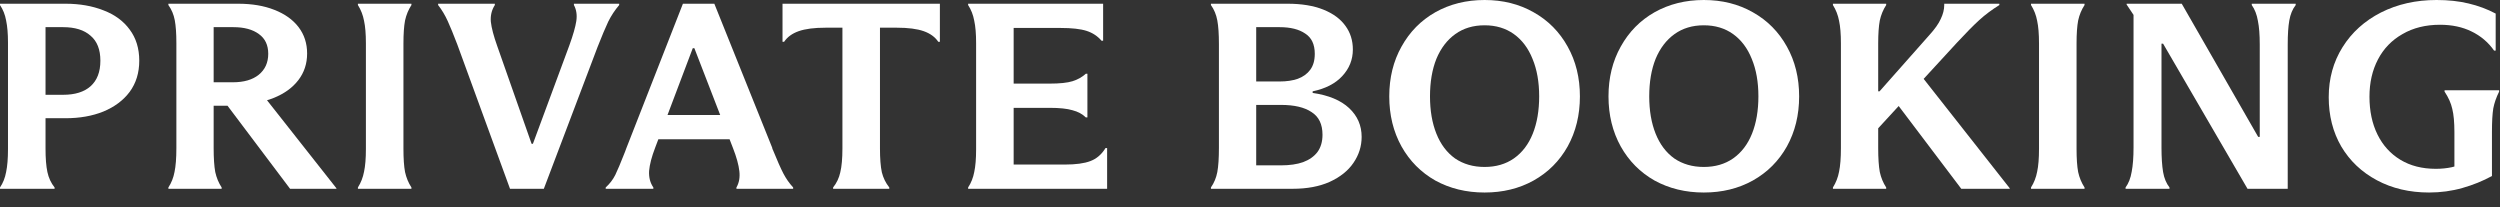
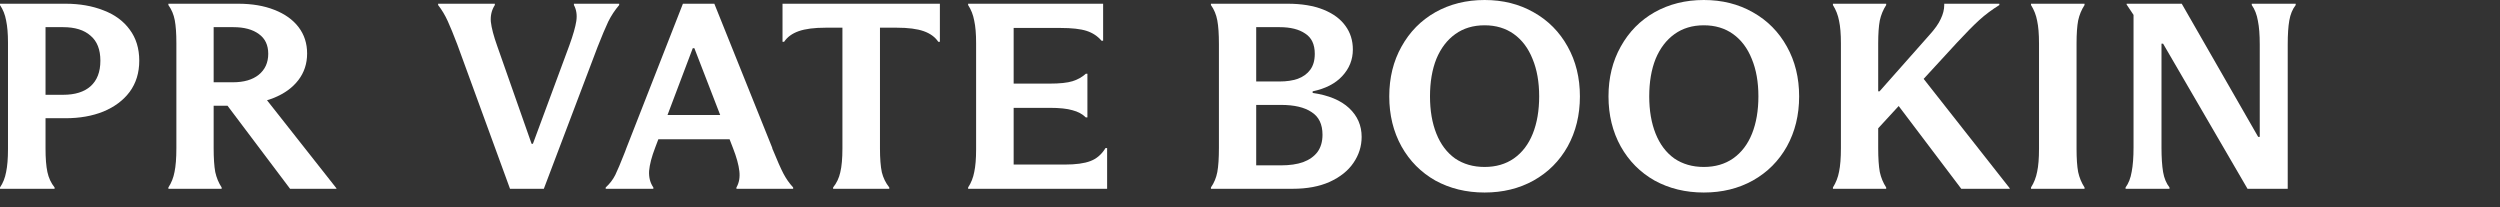
<svg xmlns="http://www.w3.org/2000/svg" width="169" height="14" viewBox="0 0 169 14" fill="none">
  <rect x="0" y="0" width="169" height="14" fill="#333333" stroke="none" />
-   <path d="M164.208 13.014C162.888 13.014 161.712 12.738 160.68 12.186C159.648 11.634 158.844 10.872 158.268 9.9C157.704 8.928 157.422 7.818 157.422 6.57C157.422 5.31 157.734 4.182 158.358 3.186C158.982 2.19 159.846 1.41 160.95 0.846C162.066 0.282 163.32 0 164.712 0C165.504 0 166.224 0.078 166.872 0.234C167.532 0.39 168.144 0.618 168.708 0.918V3.42H168.6C168.204 2.856 167.694 2.424 167.07 2.124C166.458 1.824 165.75 1.674 164.946 1.674C163.974 1.674 163.128 1.884 162.408 2.304C161.688 2.712 161.136 3.282 160.752 4.014C160.368 4.746 160.176 5.586 160.176 6.534C160.176 7.506 160.356 8.358 160.716 9.09C161.076 9.822 161.592 10.392 162.264 10.8C162.936 11.208 163.734 11.412 164.658 11.412C165.042 11.412 165.402 11.376 165.738 11.304C166.086 11.22 166.482 11.094 166.926 10.926L165.918 12.204V8.946C165.918 8.274 165.87 7.746 165.774 7.362C165.69 6.978 165.516 6.588 165.252 6.192V6.102H168.942V6.192C168.75 6.576 168.618 6.954 168.546 7.326C168.486 7.698 168.456 8.226 168.456 8.91V11.898C167.844 12.234 167.178 12.504 166.458 12.708C165.738 12.912 164.988 13.014 164.208 13.014Z" fill="white" />
  <path d="M143.688 12.672C143.892 12.396 144.03 12.042 144.102 11.61C144.186 11.178 144.227 10.632 144.227 9.972V1.008L143.759 0.306V0.252H147.486L152.652 9.252H152.759V3.006C152.759 2.346 152.717 1.812 152.633 1.404C152.561 0.984 152.423 0.63 152.219 0.342V0.252H155.189V0.342C154.973 0.618 154.829 0.966 154.757 1.386C154.685 1.794 154.65 2.334 154.65 3.006V12.762H151.932L146.225 2.952H146.117V9.972C146.117 10.644 146.153 11.196 146.225 11.628C146.297 12.048 146.442 12.396 146.658 12.672V12.762H143.688V12.672Z" fill="white" />
  <path d="M137.297 12.672C137.501 12.348 137.639 11.994 137.711 11.61C137.795 11.226 137.837 10.71 137.837 10.062V2.934C137.837 2.298 137.795 1.788 137.711 1.404C137.639 1.02 137.501 0.666 137.297 0.342V0.252H140.915V0.342C140.711 0.654 140.567 1.002 140.483 1.386C140.411 1.77 140.375 2.286 140.375 2.934V10.062C140.375 10.722 140.411 11.244 140.483 11.628C140.567 12.012 140.711 12.36 140.915 12.672V12.762H137.297V12.672Z" fill="white" />
  <path d="M126.966 10.008C126.966 10.692 127.002 11.232 127.074 11.628C127.158 12.012 127.302 12.36 127.506 12.672V12.762H123.906V12.672C124.11 12.348 124.248 11.994 124.32 11.61C124.404 11.214 124.446 10.68 124.446 10.008V2.934C124.446 2.298 124.404 1.788 124.32 1.404C124.248 1.02 124.11 0.666 123.906 0.342V0.252H127.506V0.342C127.302 0.654 127.158 1.002 127.074 1.386C127.002 1.77 126.966 2.286 126.966 2.934V10.008ZM130.404 2.394C130.788 1.974 131.052 1.602 131.196 1.278C131.352 0.954 131.43 0.642 131.43 0.342V0.252H135.156V0.342C134.652 0.654 134.202 0.99 133.806 1.35C133.41 1.71 132.906 2.22 132.294 2.88L126.714 8.946L125.904 6.174H127.056L130.404 2.394ZM129.738 4.95L135.858 12.726V12.762H132.582L127.722 6.336L129.738 4.95Z" fill="white" />
  <path d="M115.178 13.014C113.942 13.014 112.832 12.744 111.848 12.204C110.876 11.652 110.114 10.884 109.562 9.9C109.01 8.904 108.734 7.776 108.734 6.516C108.734 5.256 109.01 4.134 109.562 3.15C110.114 2.154 110.876 1.38 111.848 0.828C112.832 0.276 113.942 0 115.178 0C116.414 0 117.518 0.276 118.49 0.828C119.474 1.38 120.242 2.154 120.794 3.15C121.346 4.134 121.622 5.256 121.622 6.516C121.622 7.776 121.346 8.904 120.794 9.9C120.242 10.884 119.474 11.652 118.49 12.204C117.518 12.744 116.414 13.014 115.178 13.014ZM115.178 11.286C115.946 11.286 116.606 11.094 117.158 10.71C117.722 10.314 118.148 9.756 118.436 9.036C118.724 8.316 118.868 7.476 118.868 6.516C118.868 5.544 118.718 4.698 118.418 3.978C118.13 3.258 117.71 2.7 117.158 2.304C116.606 1.908 115.946 1.71 115.178 1.71C114.41 1.71 113.75 1.908 113.198 2.304C112.646 2.7 112.22 3.258 111.92 3.978C111.632 4.698 111.488 5.544 111.488 6.516C111.488 7.476 111.632 8.316 111.92 9.036C112.208 9.756 112.628 10.314 113.18 10.71C113.744 11.094 114.41 11.286 115.178 11.286Z" fill="white" />
  <path d="M100.358 13.014C99.122 13.014 98.012 12.744 97.028 12.204C96.056 11.652 95.294 10.884 94.742 9.9C94.19 8.904 93.914 7.776 93.914 6.516C93.914 5.256 94.19 4.134 94.742 3.15C95.294 2.154 96.056 1.38 97.028 0.828C98.012 0.276 99.122 0 100.358 0C101.594 0 102.698 0.276 103.67 0.828C104.654 1.38 105.422 2.154 105.974 3.15C106.526 4.134 106.802 5.256 106.802 6.516C106.802 7.776 106.526 8.904 105.974 9.9C105.422 10.884 104.654 11.652 103.67 12.204C102.698 12.744 101.594 13.014 100.358 13.014ZM100.358 11.286C101.126 11.286 101.786 11.094 102.338 10.71C102.902 10.314 103.328 9.756 103.616 9.036C103.904 8.316 104.048 7.476 104.048 6.516C104.048 5.544 103.898 4.698 103.598 3.978C103.31 3.258 102.89 2.7 102.338 2.304C101.786 1.908 101.126 1.71 100.358 1.71C99.59 1.71 98.93 1.908 98.378 2.304C97.826 2.7 97.4 3.258 97.1 3.978C96.812 4.698 96.668 5.544 96.668 6.516C96.668 7.476 96.812 8.316 97.1 9.036C97.388 9.756 97.808 10.314 98.36 10.71C98.924 11.094 99.59 11.286 100.358 11.286Z" fill="white" />
  <path d="M81.859 12.672C82.075 12.36 82.219 12.012 82.291 11.628C82.363 11.232 82.399 10.686 82.399 9.99V2.988C82.399 2.304 82.363 1.77 82.291 1.386C82.219 0.99 82.075 0.642 81.859 0.342V0.252H87.043C87.991 0.252 88.795 0.384 89.455 0.648C90.115 0.912 90.613 1.278 90.949 1.746C91.285 2.202 91.453 2.736 91.453 3.348C91.453 4.032 91.213 4.632 90.733 5.148C90.265 5.652 89.599 5.994 88.735 6.174V6.282C89.815 6.438 90.637 6.78 91.201 7.308C91.765 7.836 92.047 8.484 92.047 9.252C92.047 9.888 91.861 10.476 91.489 11.016C91.129 11.544 90.595 11.97 89.887 12.294C89.191 12.606 88.357 12.762 87.385 12.762H81.859V12.672ZM86.503 5.508C86.971 5.508 87.379 5.448 87.727 5.328C88.087 5.196 88.369 4.992 88.573 4.716C88.777 4.44 88.879 4.08 88.879 3.636C88.879 3 88.663 2.544 88.231 2.268C87.811 1.98 87.235 1.836 86.503 1.836H84.919V5.508H86.503ZM84.919 7.092V11.178H86.593C87.181 11.178 87.679 11.106 88.087 10.962C88.507 10.806 88.831 10.578 89.059 10.278C89.287 9.966 89.401 9.576 89.401 9.108C89.401 8.4 89.155 7.89 88.663 7.578C88.183 7.254 87.493 7.092 86.593 7.092H84.919Z" fill="white" />
  <path d="M74.841 10.008V12.762H65.445V12.672C65.649 12.36 65.787 12.012 65.859 11.628C65.943 11.244 65.985 10.728 65.985 10.08V9.972V2.916C65.985 2.292 65.943 1.788 65.859 1.404C65.787 1.008 65.649 0.654 65.445 0.342V0.252H74.571V2.754H74.463C74.199 2.442 73.863 2.22 73.455 2.088C73.047 1.956 72.459 1.89 71.691 1.89H68.523V5.652H70.953C71.637 5.652 72.153 5.598 72.501 5.49C72.849 5.382 73.149 5.214 73.401 4.986H73.509V7.938H73.401C73.173 7.71 72.873 7.548 72.501 7.452C72.141 7.344 71.625 7.29 70.953 7.29H68.523V11.124H71.979C72.723 11.124 73.299 11.046 73.707 10.89C74.127 10.734 74.469 10.44 74.733 10.008H74.841Z" fill="white" />
  <path d="M56.318 12.672C56.558 12.372 56.72 12.03 56.804 11.646C56.9 11.25 56.948 10.71 56.948 10.026V1.872H55.814C55.046 1.872 54.44 1.95 53.996 2.106C53.552 2.262 53.222 2.502 53.006 2.826H52.898V0.252H63.536V2.826H63.428C63.212 2.502 62.882 2.262 62.438 2.106C61.994 1.95 61.388 1.872 60.62 1.872H59.486V10.026C59.486 10.71 59.528 11.25 59.612 11.646C59.708 12.03 59.876 12.372 60.116 12.672V12.762H56.318V12.672Z" fill="white" />
  <path d="M40.945 12.672C41.221 12.42 41.437 12.138 41.593 11.826C41.749 11.502 41.947 11.034 42.187 10.422C42.211 10.362 42.235 10.302 42.259 10.242C42.283 10.17 42.307 10.104 42.331 10.044L46.165 0.252H48.289L52.195 9.972C52.207 9.996 52.213 10.026 52.213 10.062C52.225 10.086 52.237 10.11 52.249 10.134C52.537 10.842 52.771 11.37 52.951 11.718C53.131 12.066 53.353 12.384 53.617 12.672V12.762H49.783V12.672C49.963 12.36 50.029 11.994 49.981 11.574C49.933 11.142 49.789 10.62 49.549 10.008L46.939 3.258H46.831L44.293 9.972C44.053 10.596 43.915 11.124 43.879 11.556C43.855 11.988 43.951 12.36 44.167 12.672V12.762H40.945V12.672ZM43.933 9.414V7.776H49.621V9.414H43.933Z" fill="white" />
  <path d="M36.763 12.762H34.477L30.913 3.006C30.661 2.346 30.445 1.818 30.265 1.422C30.085 1.026 29.869 0.666 29.617 0.342V0.252H33.451V0.342C33.235 0.678 33.145 1.056 33.181 1.476C33.229 1.896 33.373 2.442 33.613 3.114L35.935 9.72H36.025L38.491 3.06C38.743 2.364 38.899 1.818 38.959 1.422C39.019 1.014 38.965 0.654 38.797 0.342V0.252H41.857V0.342C41.569 0.678 41.323 1.05 41.119 1.458C40.927 1.866 40.687 2.436 40.399 3.168L36.763 12.762Z" fill="white" />
-   <path d="M24.195 12.672C24.399 12.348 24.537 11.994 24.609 11.61C24.693 11.226 24.735 10.71 24.735 10.062V2.934C24.735 2.298 24.693 1.788 24.609 1.404C24.537 1.02 24.399 0.666 24.195 0.342V0.252H27.813V0.342C27.609 0.654 27.465 1.002 27.381 1.386C27.309 1.77 27.273 2.286 27.273 2.934V10.062C27.273 10.722 27.309 11.244 27.381 11.628C27.465 12.012 27.609 12.36 27.813 12.672V12.762H24.195V12.672Z" fill="white" />
  <path d="M11.383 12.672C11.587 12.36 11.725 12.012 11.797 11.628C11.881 11.232 11.923 10.692 11.923 10.008V2.916C11.923 2.268 11.887 1.752 11.815 1.368C11.743 0.984 11.599 0.642 11.383 0.342V0.252H16.099C17.035 0.252 17.851 0.39 18.547 0.666C19.255 0.942 19.801 1.332 20.185 1.836C20.569 2.34 20.761 2.934 20.761 3.618C20.761 4.302 20.563 4.902 20.167 5.418C19.771 5.934 19.213 6.336 18.493 6.624C17.773 6.912 16.939 7.056 15.991 7.056L15.739 7.002L17.845 6.516L22.741 12.726V12.762H19.609L15.379 7.146H14.443V10.008C14.443 10.692 14.479 11.232 14.551 11.628C14.635 12.012 14.779 12.36 14.983 12.672V12.762H11.383V12.672ZM15.739 5.562C16.483 5.562 17.065 5.394 17.485 5.058C17.917 4.71 18.133 4.236 18.133 3.636C18.133 3.048 17.923 2.604 17.503 2.304C17.083 1.992 16.507 1.836 15.775 1.836H14.443V5.562H15.739Z" fill="white" />
  <path d="M4.428 7.992H3.078V10.044C3.078 10.704 3.12 11.232 3.204 11.628C3.288 12.024 3.45 12.372 3.69 12.672V12.762H0V12.672C0.204 12.372 0.342 12.024 0.414 11.628C0.498 11.232 0.54 10.716 0.54 10.08V2.88C0.54 2.28 0.498 1.782 0.414 1.386C0.342 0.99 0.204 0.642 0 0.342V0.252H4.428C5.388 0.252 6.246 0.402 7.002 0.702C7.758 0.99 8.346 1.422 8.766 1.998C9.198 2.574 9.414 3.276 9.414 4.104C9.414 4.92 9.198 5.622 8.766 6.21C8.334 6.786 7.74 7.23 6.984 7.542C6.24 7.842 5.388 7.992 4.428 7.992ZM3.078 1.836V6.408H4.266C5.07 6.408 5.688 6.216 6.12 5.832C6.564 5.436 6.786 4.86 6.786 4.104C6.786 3.348 6.564 2.784 6.12 2.412C5.688 2.028 5.07 1.836 4.266 1.836H3.078Z" fill="white" />
</svg>